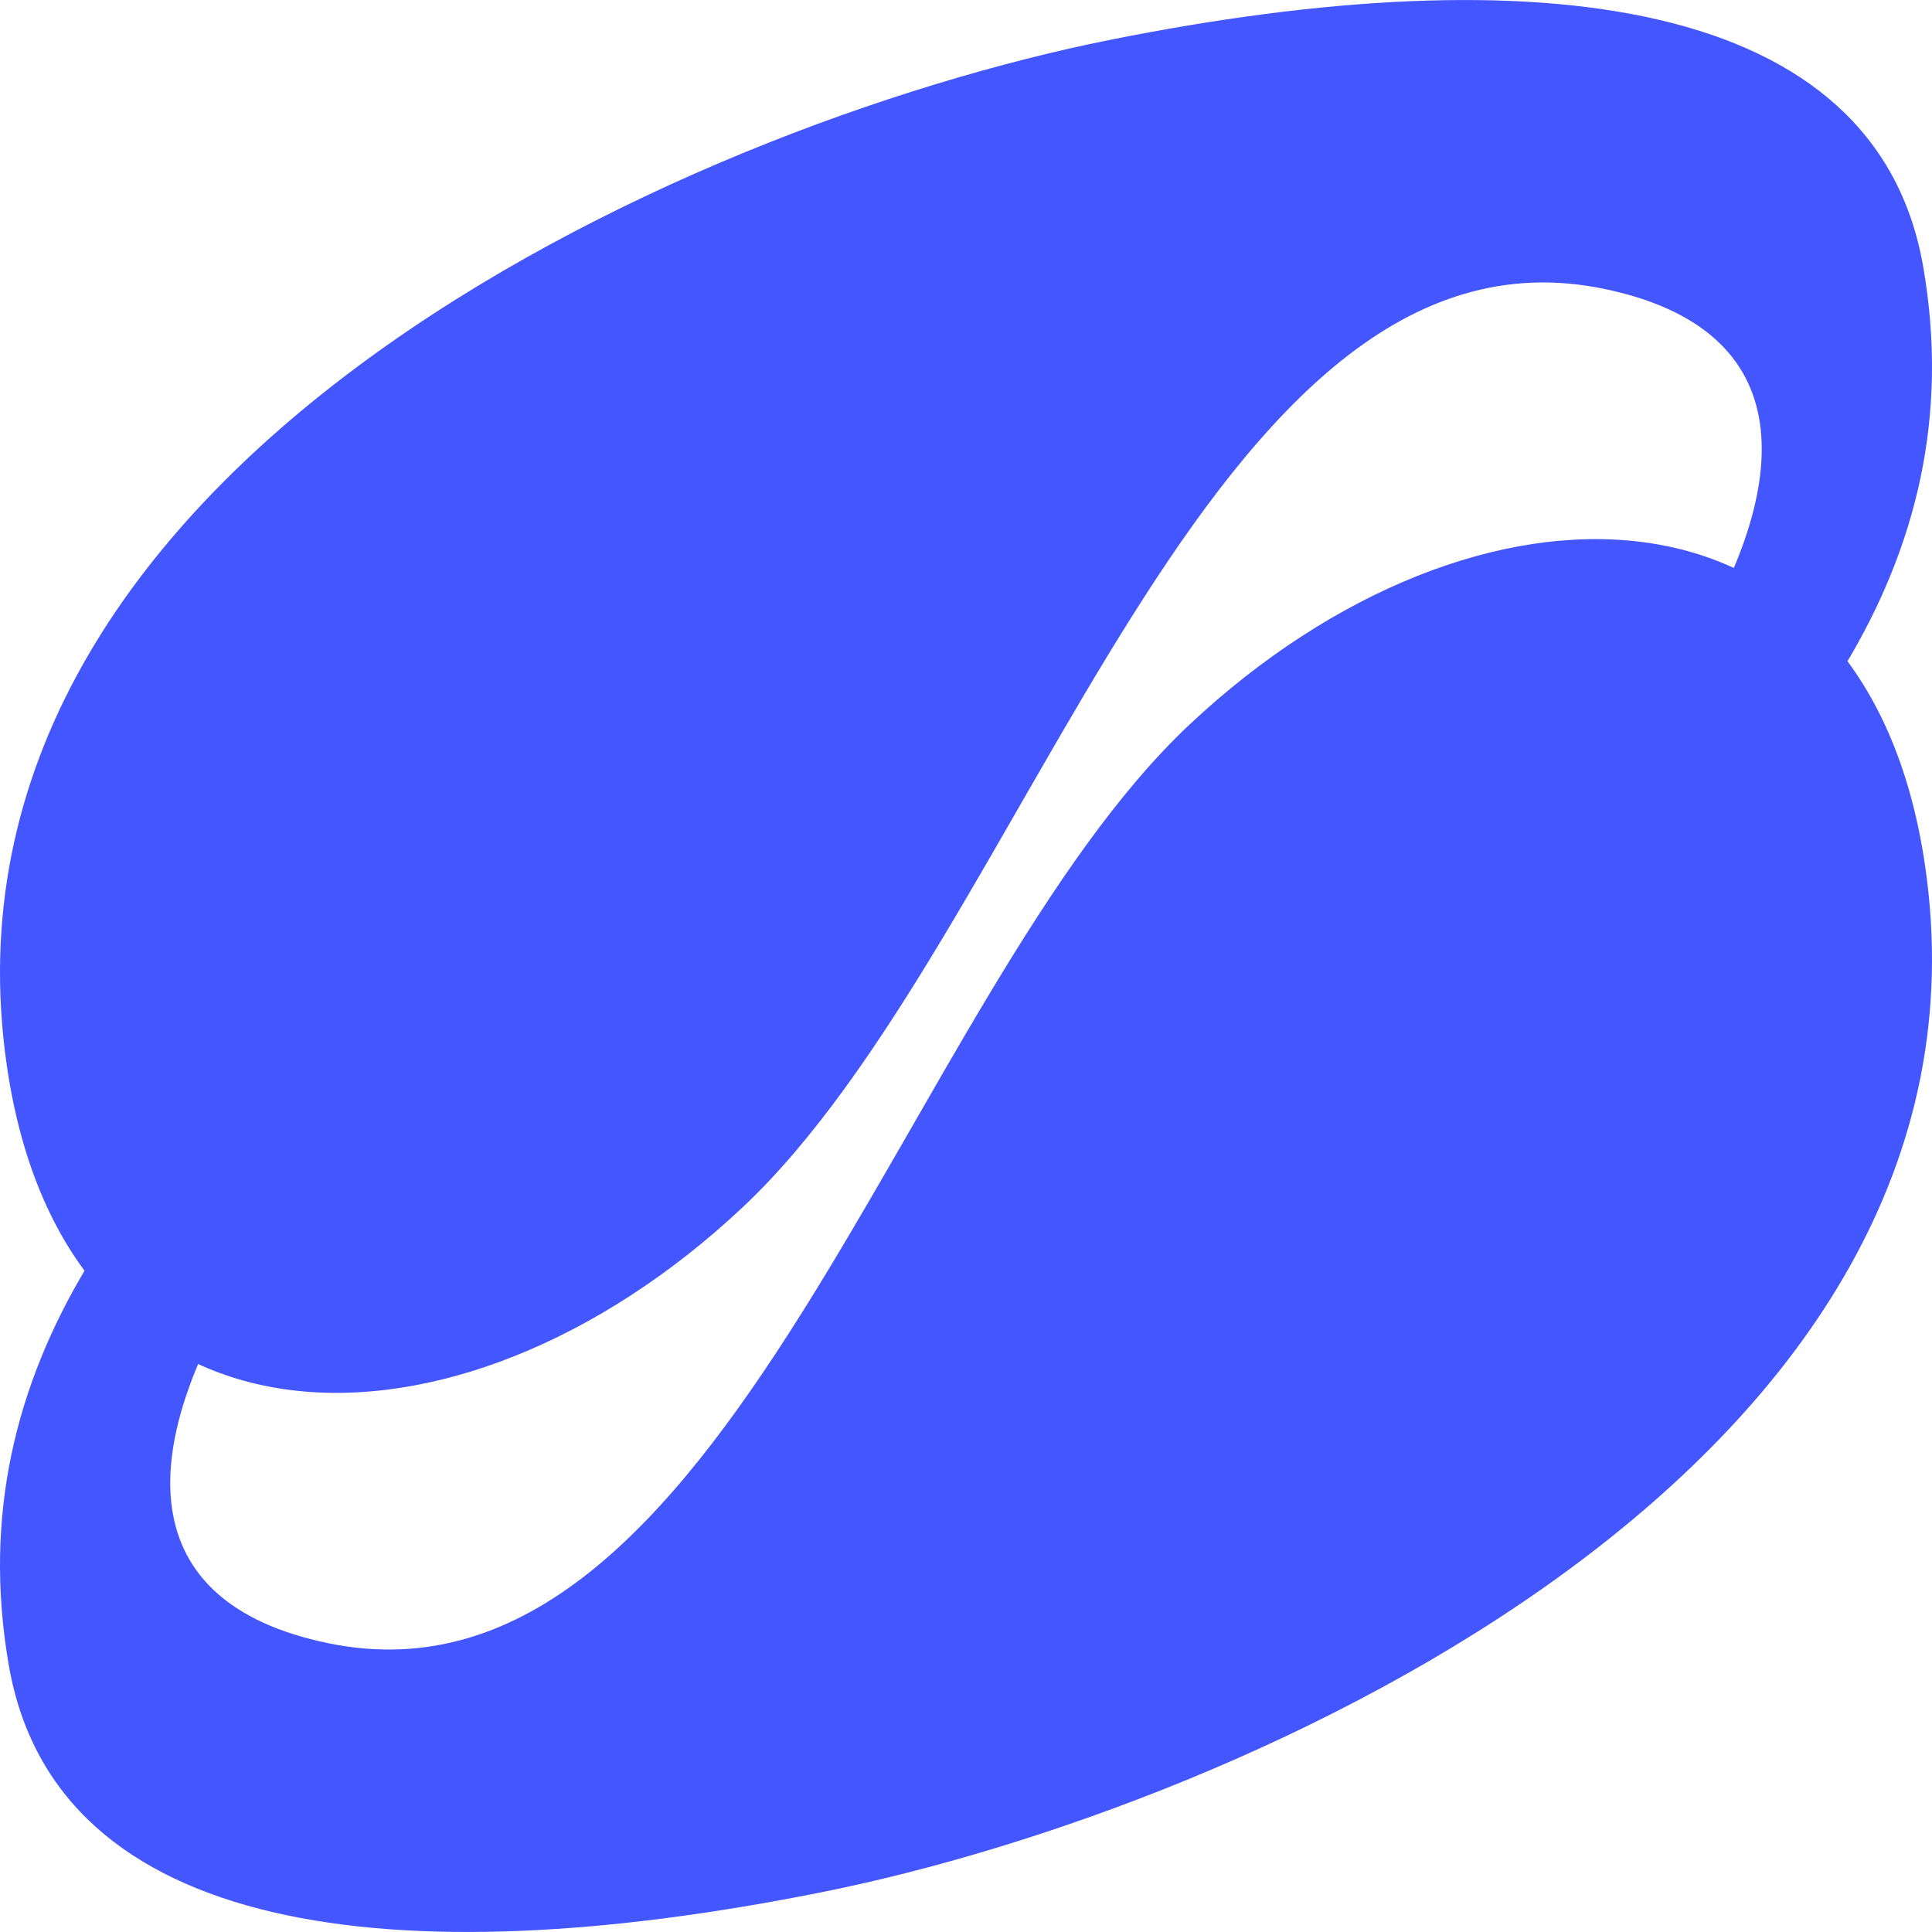
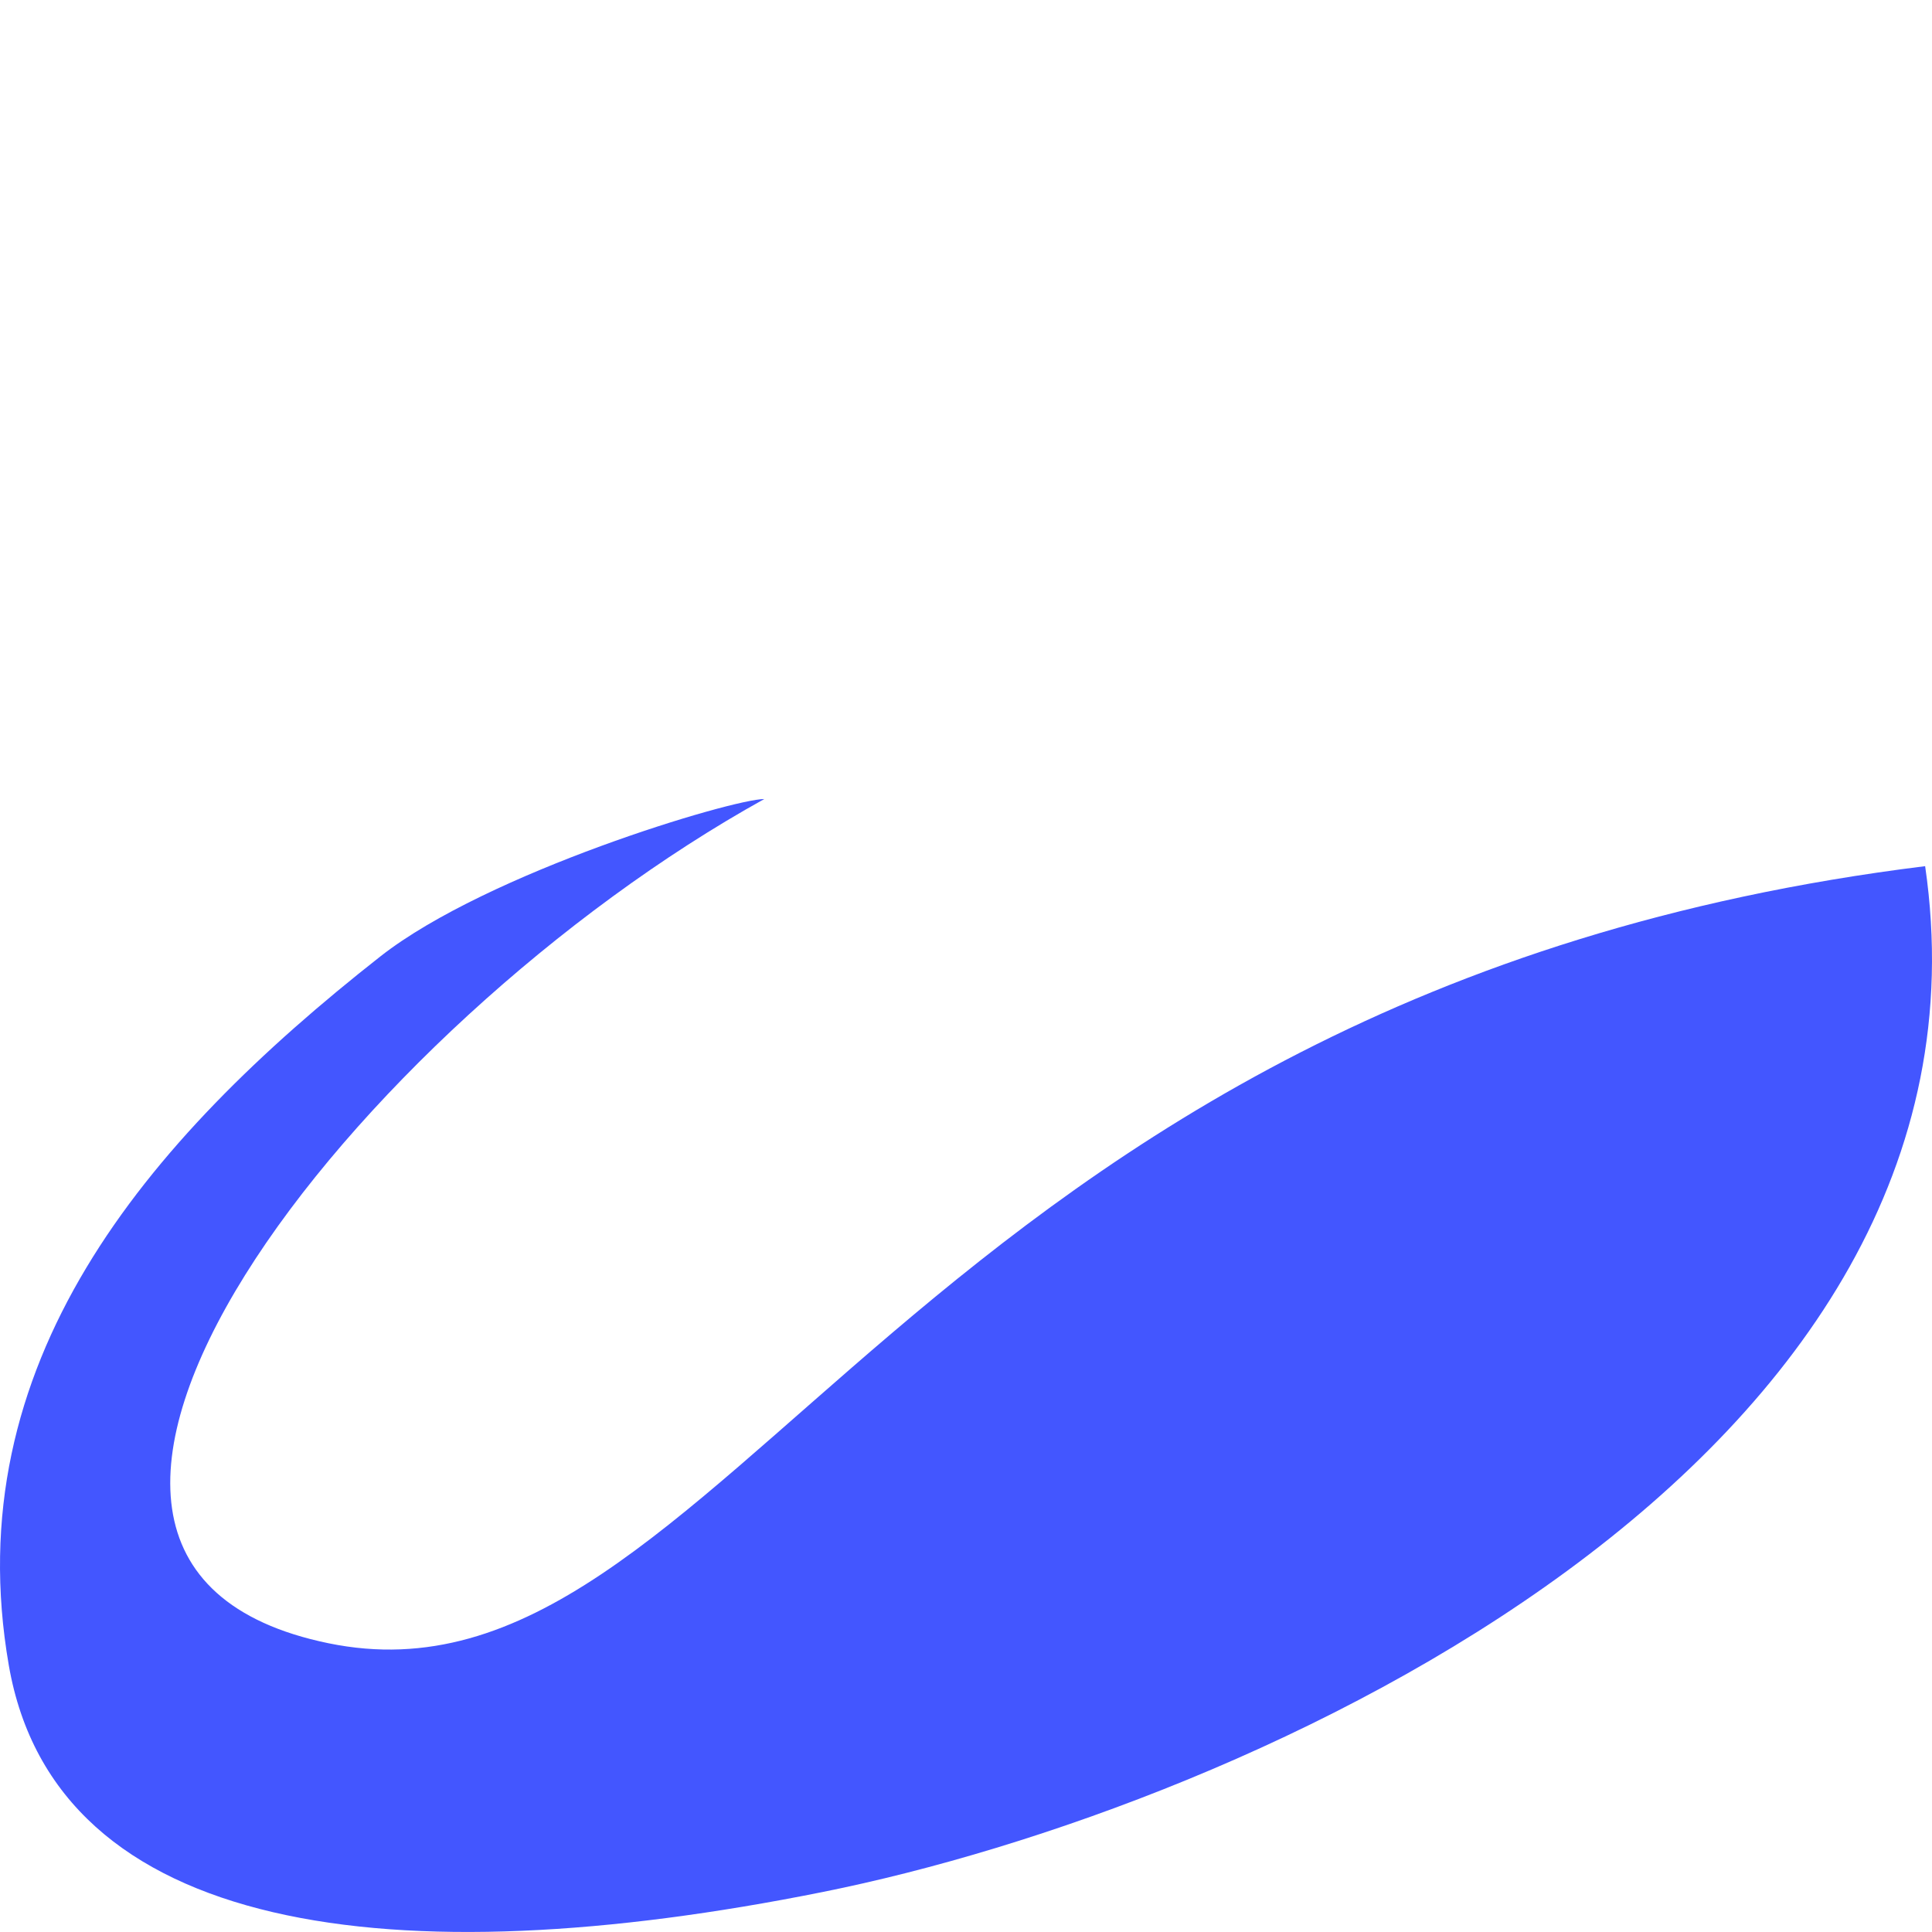
<svg xmlns="http://www.w3.org/2000/svg" width="40" height="40" viewBox="0 0 40 40" fill="none">
-   <path d="M6.802 34.022C-1.409 32.335 7.394 21.214 15.824 16.543C15.165 16.543 10.095 18.06 7.876 19.801C2.971 23.653 -0.897 28.256 0.182 34.477C1.152 40.072 8.177 40.95 17.032 39.172C25.888 37.395 41.659 30.307 39.858 17.933C38.634 9.523 30.569 9.432 24.637 14.993C18.704 20.553 15.012 35.708 6.802 34.022Z" fill="#4356FF" />
-   <path d="M33.198 5.978C41.408 7.665 32.606 18.786 24.176 23.457C24.835 23.457 29.905 21.94 32.124 20.199C37.029 16.347 40.897 11.744 39.818 5.523C38.848 -0.072 31.823 -0.95 22.968 0.828C14.112 2.606 -1.659 9.693 0.142 22.067C1.366 30.477 9.431 30.567 15.364 25.007C21.296 19.447 24.988 4.292 33.198 5.978Z" fill="#4356FF" />
+   <path d="M6.802 34.022C-1.409 32.335 7.394 21.214 15.824 16.543C15.165 16.543 10.095 18.06 7.876 19.801C2.971 23.653 -0.897 28.256 0.182 34.477C1.152 40.072 8.177 40.95 17.032 39.172C25.888 37.395 41.659 30.307 39.858 17.933C18.704 20.553 15.012 35.708 6.802 34.022Z" fill="#4356FF" />
</svg>